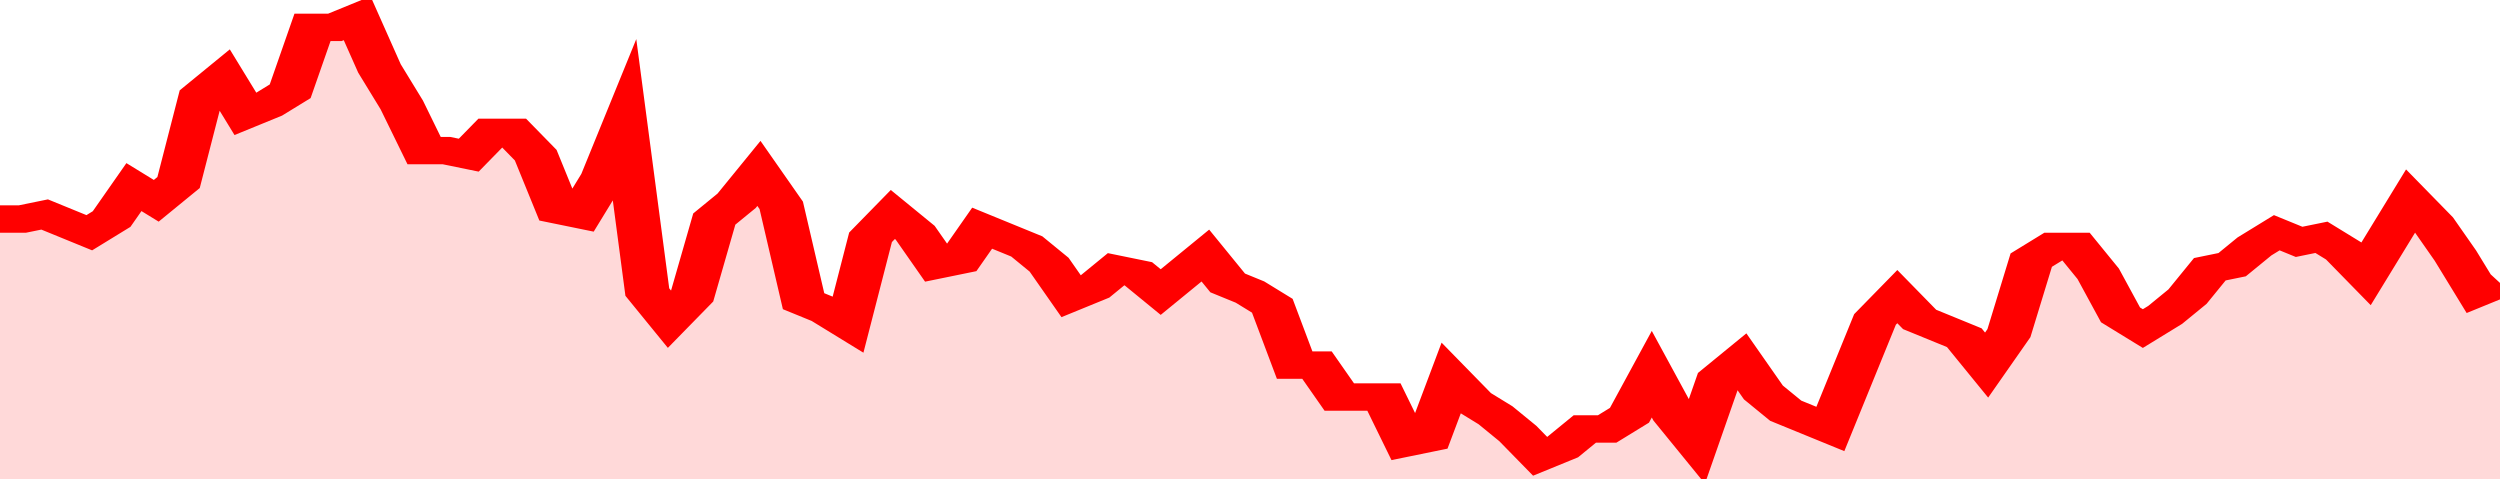
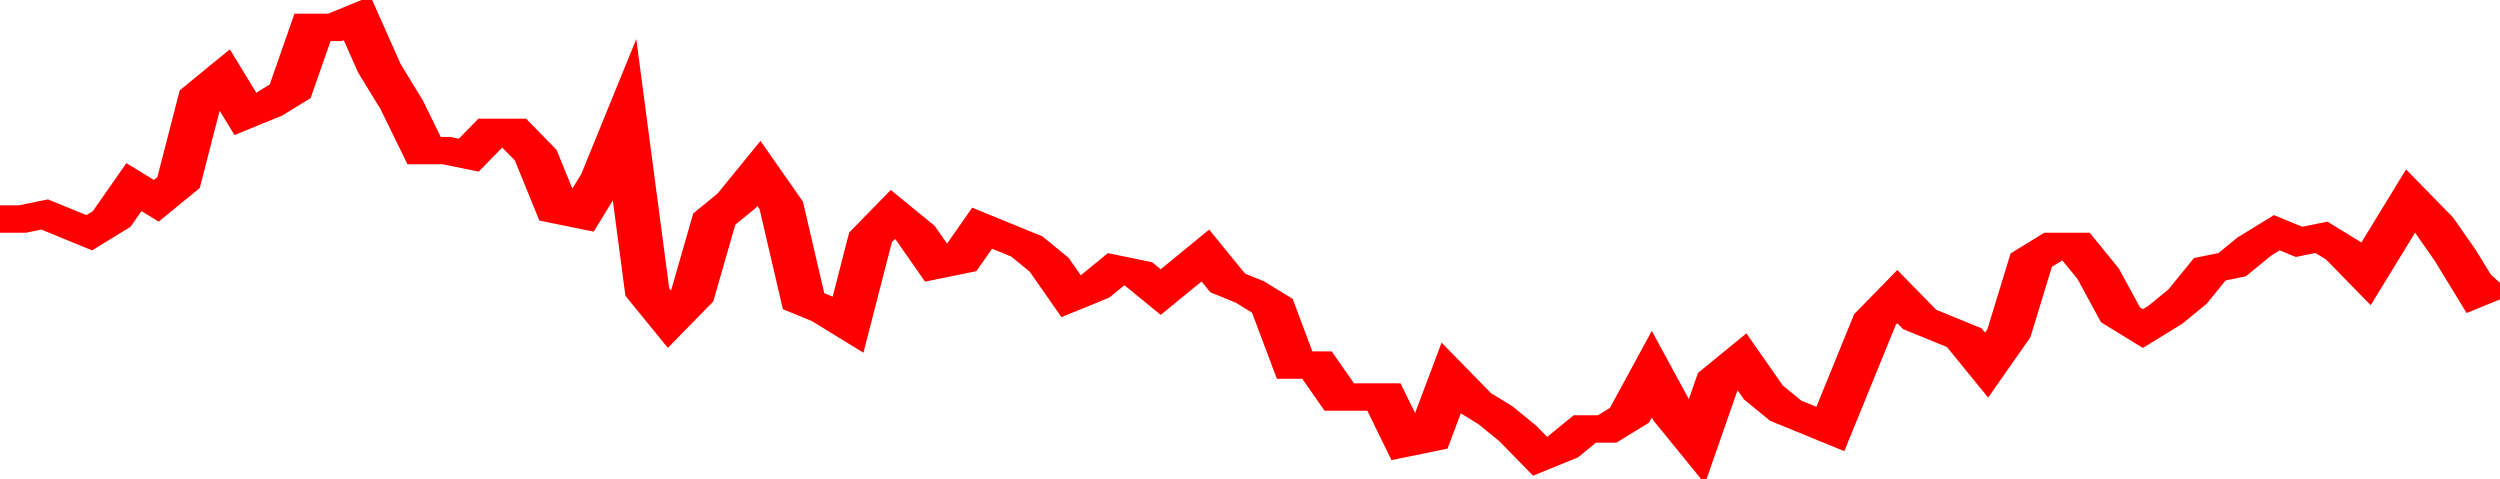
<svg xmlns="http://www.w3.org/2000/svg" viewBox="0 0 336 105" width="120" height="23" preserveAspectRatio="none">
  <polyline fill="none" stroke="#FF0000" stroke-width="6" points="0, 48 3, 48 6, 47 9, 49 12, 51 15, 48 18, 41 21, 44 24, 40 27, 21 30, 17 33, 25 36, 23 39, 20 42, 6 45, 6 48, 4 51, 15 54, 23 57, 33 60, 33 63, 34 66, 29 69, 29 72, 34 75, 46 78, 47 81, 39 84, 27 87, 64 90, 70 93, 65 96, 48 99, 44 102, 38 105, 45 108, 66 111, 68 114, 71 117, 52 120, 47 123, 51 126, 58 129, 57 132, 50 135, 52 138, 54 141, 58 144, 65 147, 63 150, 59 153, 60 156, 64 159, 60 162, 56 165, 62 168, 64 171, 67 174, 80 177, 80 180, 87 183, 87 186, 87 189, 97 192, 96 195, 83 198, 88 201, 91 204, 95 207, 100 210, 98 213, 94 216, 94 219, 91 222, 82 225, 91 228, 97 231, 83 234, 79 237, 86 240, 90 243, 92 246, 94 249, 82 252, 70 255, 65 258, 70 261, 72 264, 74 267, 80 270, 73 273, 57 276, 54 279, 54 282, 60 285, 69 288, 72 291, 69 294, 65 297, 59 300, 58 303, 54 306, 51 309, 53 312, 52 315, 55 318, 60 321, 52 324, 44 327, 49 330, 56 333, 64 336, 62 336, 62 "> </polyline>
-   <polygon fill="#FF0000" opacity="0.15" points="0, 105 0, 48 3, 48 6, 47 9, 49 12, 51 15, 48 18, 41 21, 44 24, 40 27, 21 30, 17 33, 25 36, 23 39, 20 42, 6 45, 6 48, 4 51, 15 54, 23 57, 33 60, 33 63, 34 66, 29 69, 29 72, 34 75, 46 78, 47 81, 39 84, 27 87, 64 90, 70 93, 65 96, 48 99, 44 102, 38 105, 45 108, 66 111, 68 114, 71 117, 52 120, 47 123, 51 126, 58 129, 57 132, 50 135, 52 138, 54 141, 58 144, 65 147, 63 150, 59 153, 60 156, 64 159, 60 162, 56 165, 62 168, 64 171, 67 174, 80 177, 80 180, 87 183, 87 186, 87 189, 97 192, 96 195, 83 198, 88 201, 91 204, 95 207, 100 210, 98 213, 94 216, 94 219, 91 222, 82 225, 91 228, 97 231, 83 234, 79 237, 86 240, 90 243, 92 246, 94 249, 82 252, 70 255, 65 258, 70 261, 72 264, 74 267, 80 270, 73 273, 57 276, 54 279, 54 282, 60 285, 69 288, 72 291, 69 294, 65 297, 59 300, 58 303, 54 306, 51 309, 53 312, 52 315, 55 318, 60 321, 52 324, 44 327, 49 330, 56 333, 64 336, 62 336, 105 " />
</svg>